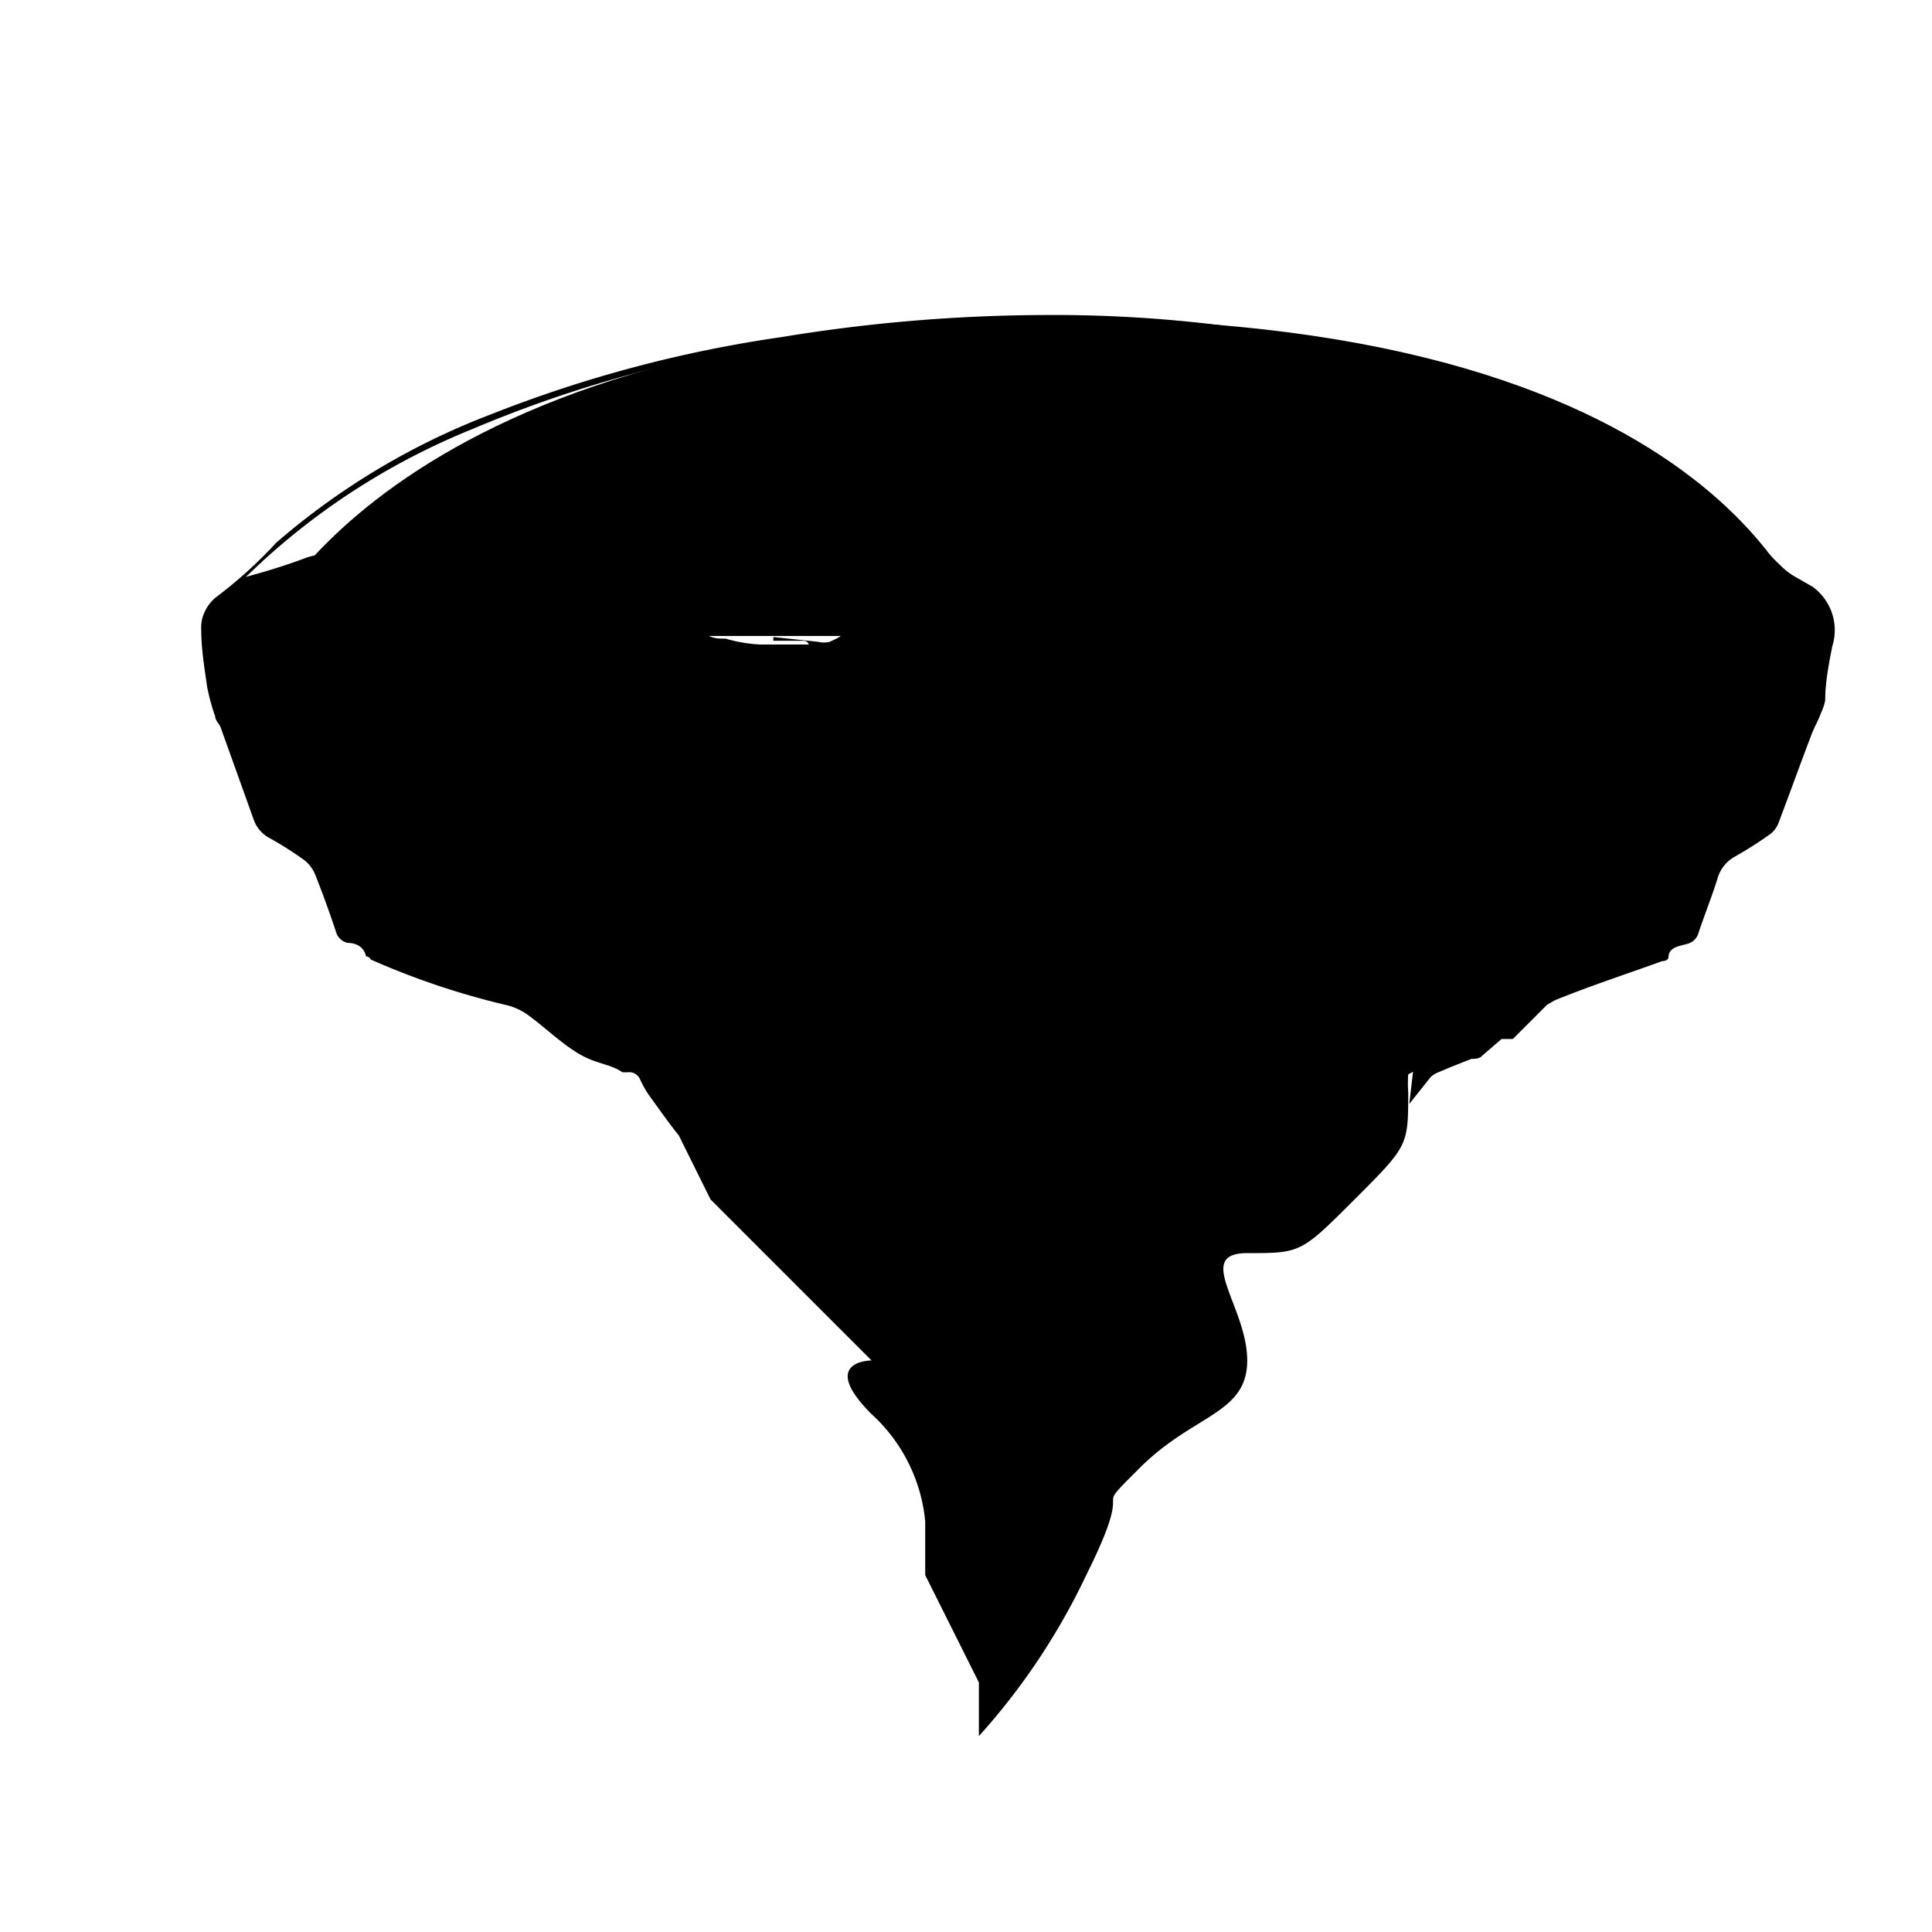
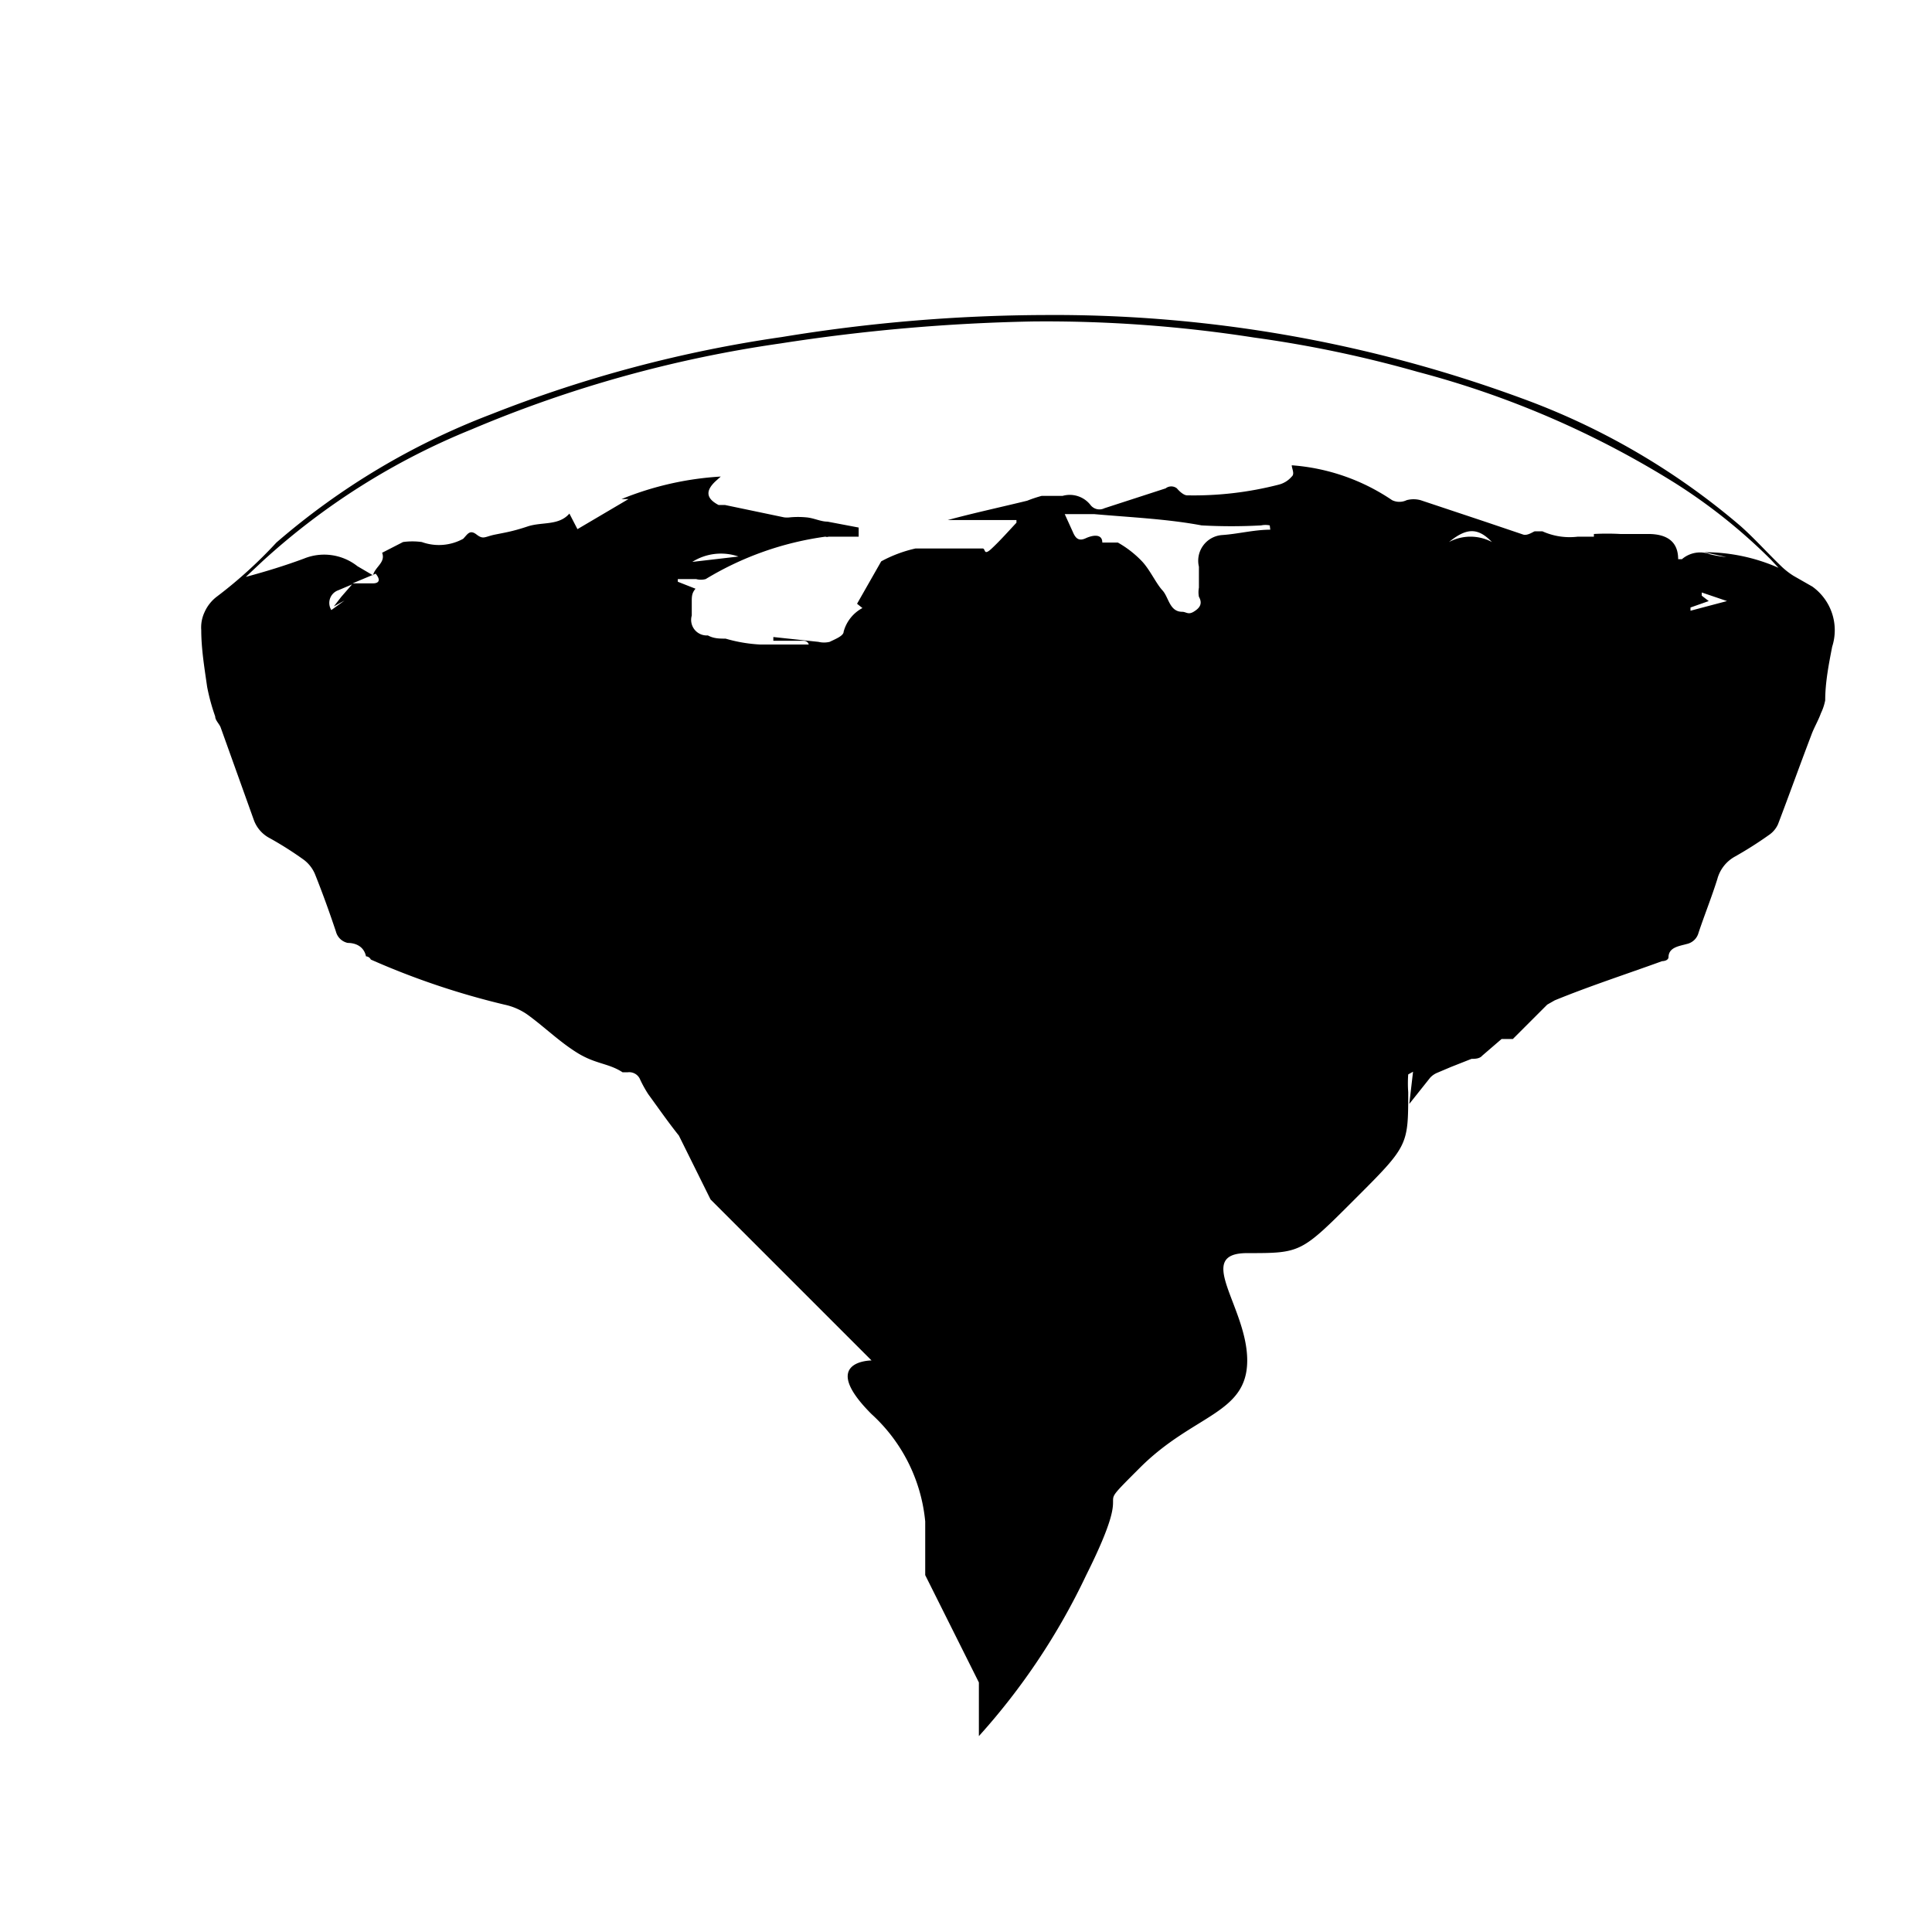
<svg xmlns="http://www.w3.org/2000/svg" id="svg3960" viewBox="0 0 36 36">
  <title>GAMES</title>
-   <path d="M23.09,11.13V9.8h2.19l.21,0a.21.21,0,0,1,.2.22c0,.29,0,.59,0,.88a.21.21,0,0,1-.18.22l-.16,0H23.09Zm.47-.15v0h.14c.29,0,.32,0,.42-.3a.67.67,0,0,1,.05-.1.27.27,0,0,0-.06-.36L23.79,10a1.23,1.23,0,0,0-.27.1c-.08,0-.17.13-.18.21a4.22,4.22,0,0,0,0,.58h.51v0Zm.93-.08c.17-.31.52-.2.72-.39-.16,0-.32.07-.49.1S24.49,10.71,24.48,10.9Z" />
-   <path d="M17.22,10.67H15.8c.16-.28.3-.54.45-.79a.37.37,0,0,1,.51,0C16.92,10.12,17.06,10.39,17.22,10.67Z" />
-   <path d="M17.54,12.34h.11c.17,0,.23.08.18.24a.14.14,0,0,1-.1.07h-.37c-.12,0-.11-.07-.11-.15s0-.17.11-.16Z" />
-   <path class="cls-1" d="M4.8,11.85s2.42-5.91,15-5.91,14,5.91,14,5.91" />
  <path d="M33.77,10.93l-.35-.2a1.4,1.4,0,0,1-.23-.18c-.26-.25-.5-.52-.76-.75a13.23,13.23,0,0,0-4.08-2.38,25.21,25.21,0,0,0-8.89-1.55,30.7,30.7,0,0,0-4.89.41A24.06,24.06,0,0,0,9.15,7.72a13.4,13.4,0,0,0-4,2.39,8.41,8.41,0,0,1-1.1,1,.74.74,0,0,0-.24.3.67.67,0,0,0-.06.33c0,.35.06.71.11,1.06a3.82,3.82,0,0,0,.15.55c0,.07.07.13.1.2l.62,1.73a.62.62,0,0,0,.3.34,6.49,6.49,0,0,1,.63.4.65.65,0,0,1,.21.27c.14.35.27.71.39,1.07a.29.29,0,0,0,.22.21c.14,0,.3.06.34.25,0,0,.06,0,.09.06a14.4,14.4,0,0,0,2.49.84,1.17,1.17,0,0,1,.42.18c.32.23.6.51.94.72s.58.19.84.36c0,0,.06,0,.1,0a.22.22,0,0,1,.23.14,2.29,2.29,0,0,0,.15.27c.19.26.37.52.57.77a0,0,0,0,0,0,0l.59,1.19,1,1,1,1,1,1s-1,0,0,1a3.1,3.1,0,0,1,1,2v1l1,2v1a12.38,12.38,0,0,0,2-3c1-2,0-1,1-2s2-1,2-2-1-2,0-2,1,0,2-1,1-1,1-2a2.31,2.31,0,0,1,0-.33l.09-.05-.07.6.39-.49a.38.38,0,0,1,.13-.09l.26-.11.38-.15c.06,0,.15,0,.2-.06l.36-.31h.21l.64-.64.14-.08c.66-.27,1.34-.49,2-.73,0,0,.11,0,.12-.07,0-.19.2-.21.34-.25a.29.29,0,0,0,.22-.21c.11-.33.24-.65.35-1a.68.68,0,0,1,.33-.42,7.12,7.12,0,0,0,.63-.4.48.48,0,0,0,.17-.2c.21-.55.41-1.11.62-1.66.05-.14.13-.27.18-.41a1,1,0,0,0,.08-.24c0-.34.07-.69.13-1A1,1,0,0,0,33.77,10.93Zm-27.86.66.28-.2A.25.25,0,0,1,6.3,11l.26-.11-.2.23-.14.18,0,0,.2-.11,0,0-.54.39Zm25.8-.49,0-.06.47.16-.68.18v-.06l.34-.12ZM27,10.1c.33-.27.54-.27.8,0A.85.85,0,0,0,27,10.1Zm-3.33-.23c-.3,0-.6.08-.9.1a.48.48,0,0,0-.43.59c0,.13,0,.26,0,.39a.46.46,0,0,0,0,.17c.08.14,0,.22-.1.28s-.14,0-.21,0c-.24,0-.25-.27-.37-.4s-.23-.38-.38-.54a1.93,1.93,0,0,0-.45-.35c-.06,0-.17,0-.29,0,0-.17-.18-.14-.31-.08s-.19,0-.24-.12l-.15-.33c.19,0,.37,0,.55,0,.68.06,1.36.09,2,.21a10.11,10.11,0,0,0,1.11,0,.39.39,0,0,1,.16,0Zm-16.71,1H6.57L7,10.69C7.1,10.81,7.06,10.87,6.95,10.87Zm24.8-.58v0l.41.09v0a2.2,2.2,0,0,1-.3-.05.52.52,0,0,0-.53.09l-.07,0h0c0-.33-.21-.47-.56-.47-.17,0-.34,0-.52,0a4.52,4.52,0,0,0-.49,0V10H29.4a1.24,1.24,0,0,1-.66-.1s-.12,0-.14,0-.14.09-.22.06l-.71-.24-1.2-.4a.5.5,0,0,0-.26,0,.31.31,0,0,1-.27,0,3.83,3.83,0,0,0-1.87-.65c0,.06.06.16,0,.21a.47.47,0,0,1-.24.15,6.35,6.35,0,0,1-1.71.2c-.06,0-.14-.07-.19-.13a.17.17,0,0,0-.21,0l-1.14.37a.21.21,0,0,1-.26-.06.49.49,0,0,0-.52-.17c-.12,0-.26,0-.39,0a2.48,2.48,0,0,0-.27.09c-.49.12-1,.23-1.48.36l1.28,0,0,.05c-.15.16-.3.33-.46.48s-.11,0-.17,0c-.42,0-.84,0-1.25,0a2.46,2.46,0,0,0-.64.24l-.45.79.1.08,0,0a.71.71,0,0,0-.35.44c0,.08-.16.14-.26.19a.45.45,0,0,1-.21,0l-.84-.09v.07l.18,0,.39,0s.07,0,.09.07c-.31,0-.6,0-.9,0a2.81,2.81,0,0,1-.65-.11c-.11,0-.22,0-.33-.06a.29.29,0,0,1-.3-.37c0-.09,0-.17,0-.26s0-.16.07-.24l-.33-.13v-.05l.34,0a.34.34,0,0,0,.18,0A5.82,5.82,0,0,1,15.38,10a.09.09,0,0,0,.06,0l-.22,0v0H16V9.83l-.58-.11c-.13,0-.26-.07-.4-.08a1.62,1.62,0,0,0-.3,0,.42.42,0,0,1-.11,0l-1.1-.23-.12,0c-.23-.12-.25-.26-.06-.44l.1-.09a5.79,5.79,0,0,0-1.85.42h.13l-.95.56-.15-.29c-.2.23-.51.15-.78.24s-.4.11-.6.15-.22.1-.35,0-.17,0-.25.08a.94.94,0,0,1-.77.06,1.28,1.28,0,0,0-.35,0l0,0,0,0-.39.2,0,0c.07.18-.13.26-.17.42l-.29-.17a1,1,0,0,0-1-.14c-.35.13-.71.24-1.08.34l.32-.3A13,13,0,0,1,8.79,8a23.14,23.14,0,0,1,5.75-1.6,34.82,34.82,0,0,1,4.7-.41,25.16,25.16,0,0,1,4.13.3,22.16,22.16,0,0,1,3.05.64A17.39,17.39,0,0,1,31.21,9,10.36,10.36,0,0,1,33,10.43l.14.15A3.41,3.41,0,0,0,31.75,10.29Zm-18.86.18a1,1,0,0,1,.86-.1Z" />
</svg>